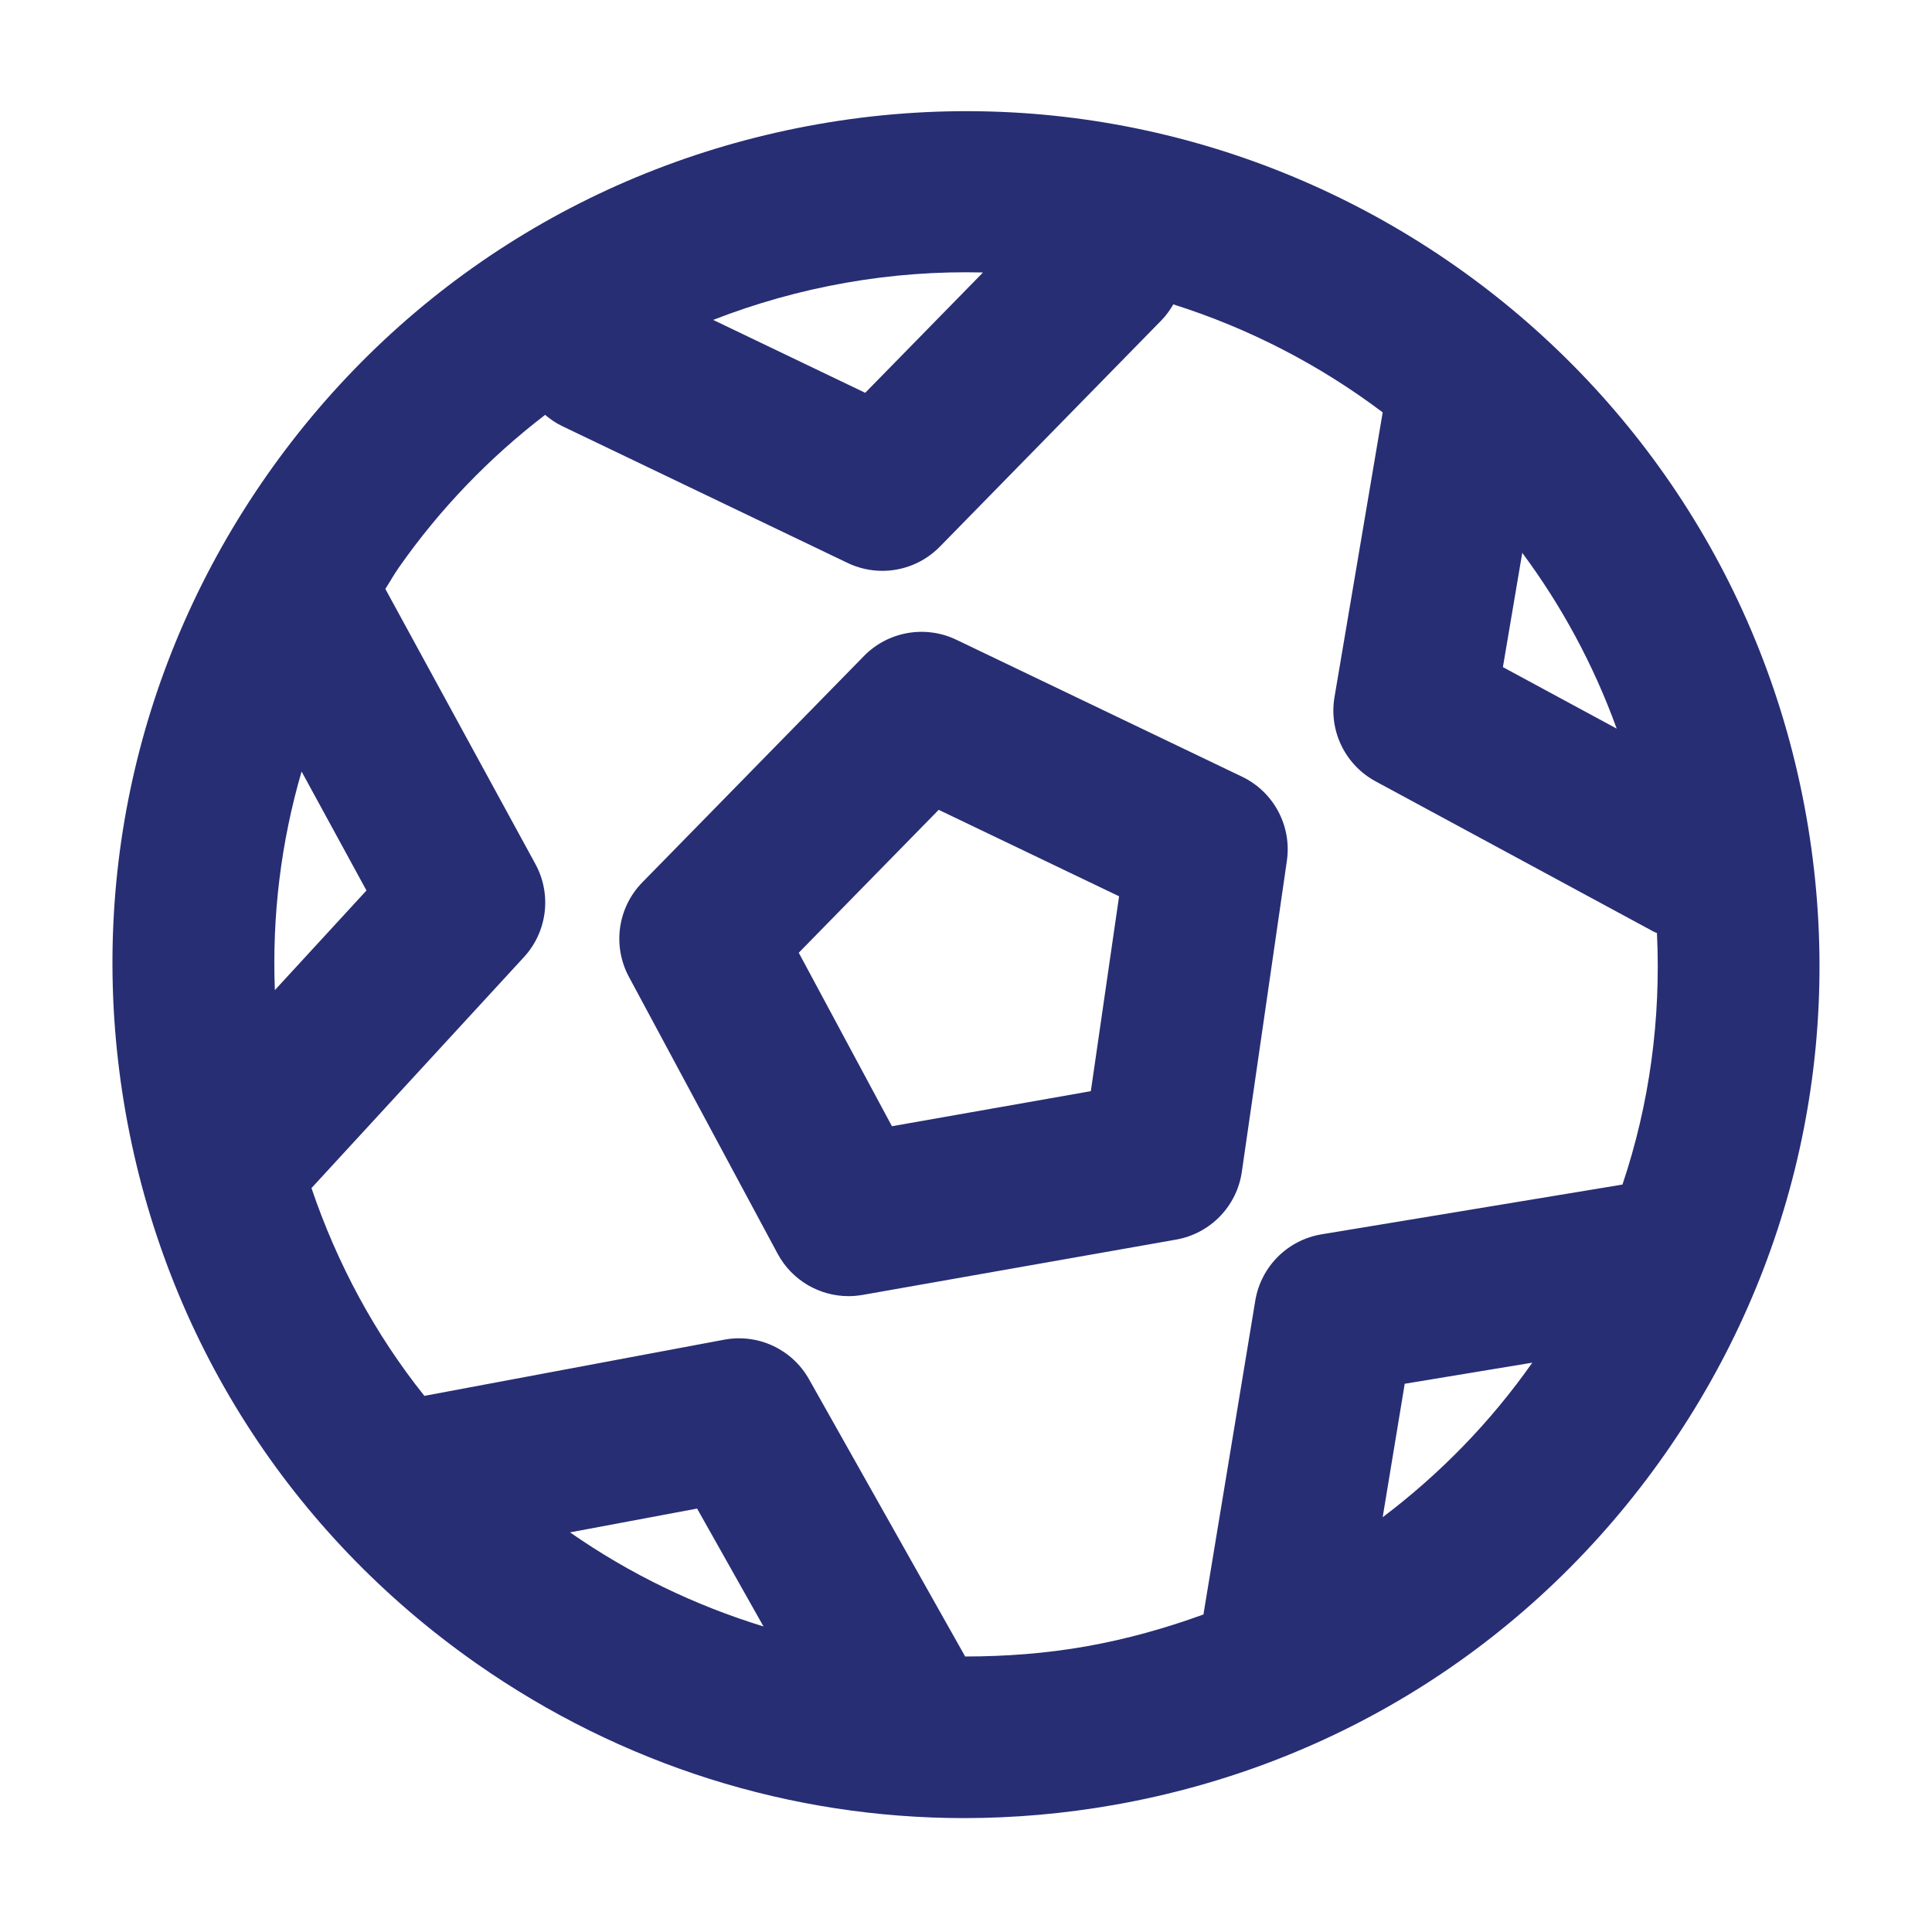
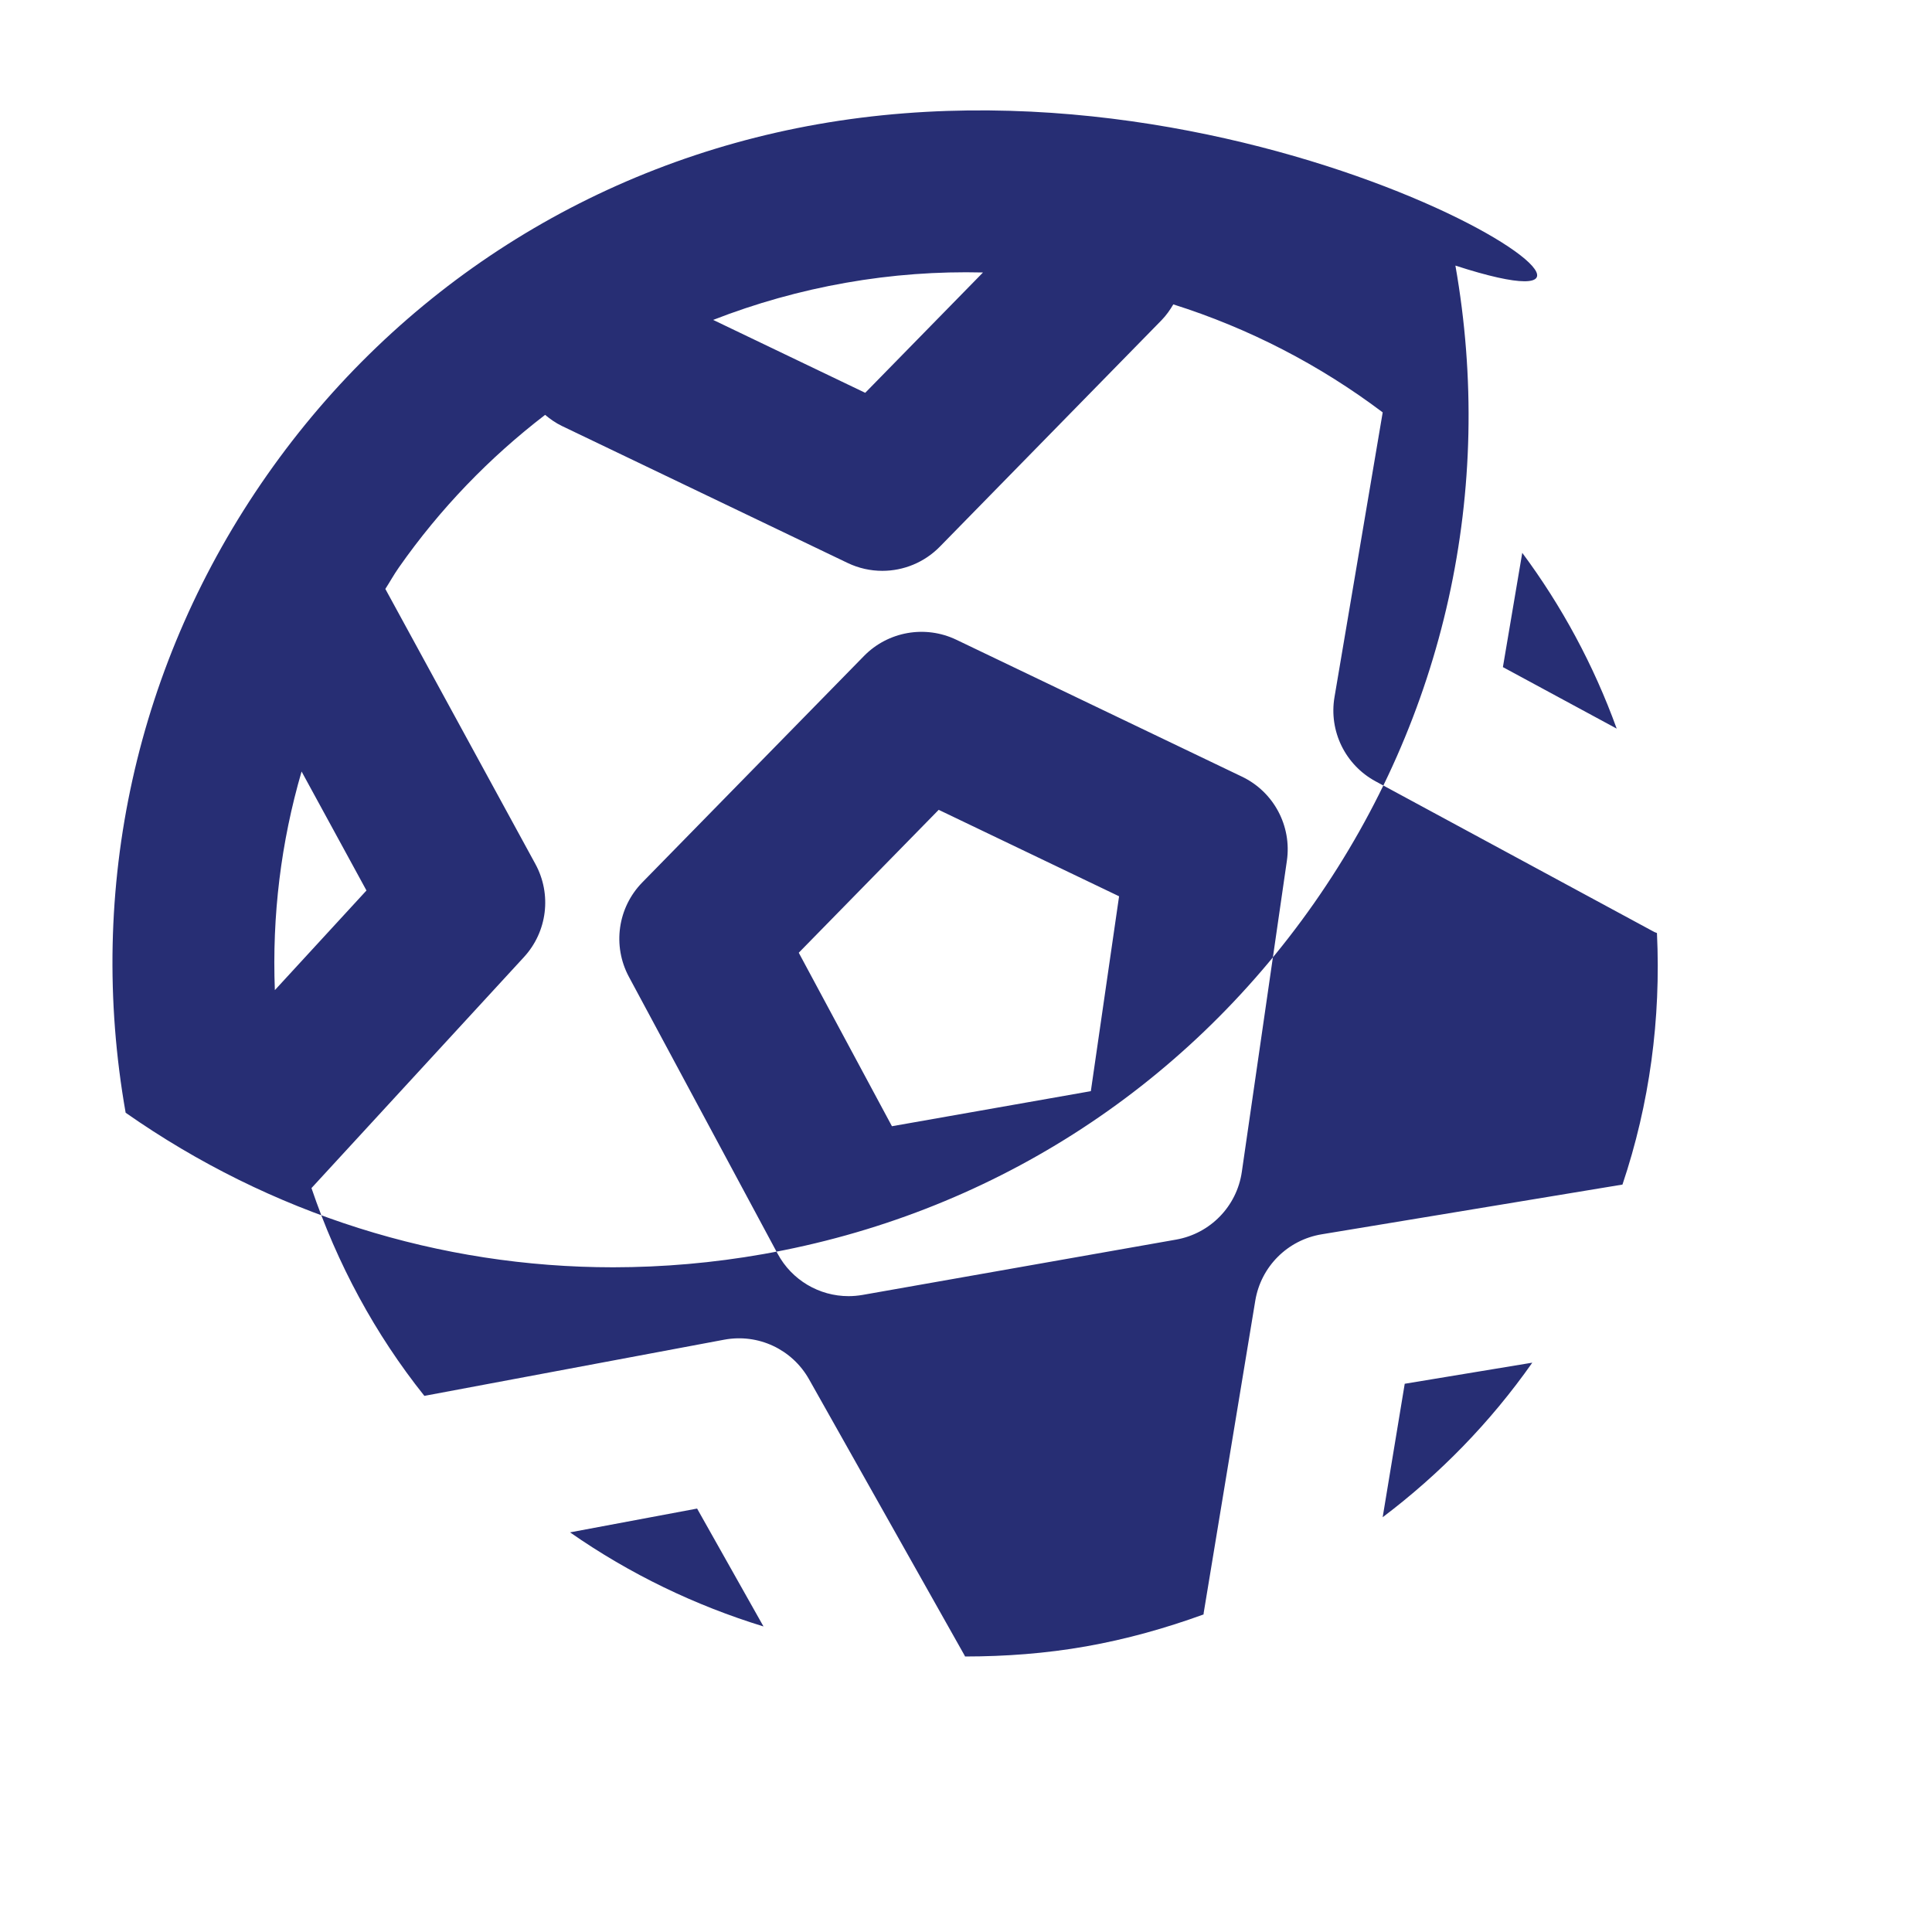
<svg xmlns="http://www.w3.org/2000/svg" version="1.1" x="0px" y="0px" viewBox="0 0 60 60" style="enable-background:new 0 0 60 60;" xml:space="preserve">
  <style type="text/css">
	.st0{fill:none;stroke:#272727;stroke-width:5;stroke-linecap:round;stroke-linejoin:round;stroke-miterlimit:10;}
	.st1{fill:none;stroke:#272727;stroke-width:2;stroke-linecap:round;stroke-linejoin:round;stroke-miterlimit:10;}
	.st2{fill:none;stroke:#272727;}
	.st3{fill:none;stroke:#272727;stroke-miterlimit:10;}
	.st4{fill:#272727;}
	.st5{fill:none;stroke:#272727;stroke-width:5;stroke-linecap:round;stroke-linejoin:round;}
	.st6{fill:none;stroke:#272727;stroke-width:5;stroke-linecap:round;stroke-linejoin:round;stroke-dasharray:1.079,6.475;}
	.st7{fill:none;stroke:#272727;stroke-width:5;stroke-linecap:round;stroke-linejoin:round;stroke-dasharray:0.945,9.447;}
	.st8{fill:none;stroke:#272727;stroke-width:2;stroke-linecap:round;stroke-linejoin:round;}
	.st9{fill:none;stroke:#272727;stroke-width:2;stroke-linecap:round;stroke-linejoin:round;stroke-dasharray:0.97,2.908;}
	.st10{fill:none;stroke:#272727;stroke-width:2;stroke-linecap:round;stroke-linejoin:round;stroke-dasharray:0.681,3.404;}
	.st11{fill:none;stroke:#272727;stroke-width:7;stroke-linecap:round;stroke-linejoin:round;stroke-miterlimit:10;}
	.st12{fill:none;stroke:#272727;stroke-width:3;stroke-linecap:round;stroke-linejoin:round;stroke-miterlimit:10;}
	.st13{fill:#272727;stroke:#272727;stroke-width:2;stroke-linecap:round;stroke-linejoin:round;stroke-miterlimit:10;}
	.st14{fill:#272727;stroke:#272727;stroke-width:5;stroke-linecap:round;stroke-linejoin:round;stroke-miterlimit:10;}
	.st15{fill:#272727;stroke:#272727;stroke-width:0.75;stroke-linecap:round;stroke-linejoin:round;stroke-miterlimit:10;}
	.st16{fill:#272E74;}
	.st17{fill:#BFBFBF;}
	.st18{fill:#344290;}
	.st19{fill:#FFFFFF;}
	.st20{fill:#EEC109;}
	.st21{fill:#E2007A;}
	.st22{fill:#858585;}
	.st23{fill:#8BB63A;}
</style>
  <g id="working_1_">
-     <path class="st16" d="M25.398,3.858c-6.971,1.229-13.046,5.1-17.106,10.897c-4.06,5.799-5.619,12.831-4.39,19.802   C5.132,41.528,9.002,47.604,14.8,51.663c4.505,3.154,9.755,4.8,15.143,4.8c1.546-0.001,3.104-0.136,4.658-0.41   c6.971-1.229,13.046-5.099,17.106-10.897c4.06-5.798,5.619-12.83,4.39-19.802C53.561,10.964,39.789,1.32,25.398,3.858z    M50.208,22.628l-3.534-1.91l0.601-3.549C48.495,18.811,49.489,20.643,50.208,22.628z M26.267,8.782   c1.433-0.253,2.859-0.354,4.261-0.32l-3.658,3.737l-4.722-2.264C23.464,9.422,24.842,9.033,26.267,8.782z M11.381,27.655   l-2.845,3.094c-0.09-2.311,0.19-4.595,0.83-6.789L11.381,27.655z M17.703,47.589l3.946-0.739l2.062,3.661   C21.596,49.861,19.569,48.891,17.703,47.589z M33.733,51.129c-1.256,0.222-2.513,0.314-3.763,0.315   c-0.006-0.011-0.009-0.023-0.015-0.034l-4.829-8.574c-0.525-0.933-1.58-1.429-2.639-1.23l-9.308,1.744   c-1.535-1.922-2.708-4.103-3.506-6.453l6.599-7.174c0.725-0.788,0.868-1.949,0.355-2.89l-4.66-8.543   c0.143-0.221,0.268-0.45,0.42-0.666c1.282-1.831,2.818-3.417,4.542-4.74c0.157,0.131,0.326,0.251,0.519,0.344l8.873,4.254   c0.345,0.166,0.714,0.246,1.08,0.246c0.658,0,1.306-0.26,1.787-0.751l6.884-7.032c0.147-0.151,0.264-0.318,0.366-0.492   c2.352,0.743,4.551,1.882,6.503,3.354l-1.497,8.842c-0.179,1.055,0.334,2.107,1.276,2.616l8.656,4.679   c0.027,0.014,0.055,0.019,0.082,0.032c0.127,2.668-0.229,5.309-1.071,7.812l-9.344,1.545c-1.056,0.175-1.884,1.003-2.059,2.059   L37.38,50.1c-0.002,0.013,0,0.025-0.002,0.038C36.203,50.564,34.99,50.907,33.733,51.129z M42.94,47.119l0.685-4.145l3.962-0.655   C46.279,44.181,44.706,45.785,42.94,47.119z M38.566,36.393l1.399-9.66c0.157-1.082-0.408-2.141-1.394-2.613l-8.873-4.253   c-0.965-0.461-2.118-0.259-2.867,0.506l-6.884,7.031c-0.765,0.781-0.933,1.969-0.416,2.932l4.619,8.6   c0.441,0.821,1.293,1.317,2.202,1.317c0.144,0,0.29-0.013,0.435-0.038l9.738-1.718C37.589,38.309,38.412,37.461,38.566,36.393z    M33.877,33.887l-6.177,1.089l-2.894-5.388l4.346-4.438l5.602,2.685L33.877,33.887z" />
+     <path class="st16" d="M25.398,3.858c-6.971,1.229-13.046,5.1-17.106,10.897c-4.06,5.799-5.619,12.831-4.39,19.802   c4.505,3.154,9.755,4.8,15.143,4.8c1.546-0.001,3.104-0.136,4.658-0.41   c6.971-1.229,13.046-5.099,17.106-10.897c4.06-5.798,5.619-12.83,4.39-19.802C53.561,10.964,39.789,1.32,25.398,3.858z    M50.208,22.628l-3.534-1.91l0.601-3.549C48.495,18.811,49.489,20.643,50.208,22.628z M26.267,8.782   c1.433-0.253,2.859-0.354,4.261-0.32l-3.658,3.737l-4.722-2.264C23.464,9.422,24.842,9.033,26.267,8.782z M11.381,27.655   l-2.845,3.094c-0.09-2.311,0.19-4.595,0.83-6.789L11.381,27.655z M17.703,47.589l3.946-0.739l2.062,3.661   C21.596,49.861,19.569,48.891,17.703,47.589z M33.733,51.129c-1.256,0.222-2.513,0.314-3.763,0.315   c-0.006-0.011-0.009-0.023-0.015-0.034l-4.829-8.574c-0.525-0.933-1.58-1.429-2.639-1.23l-9.308,1.744   c-1.535-1.922-2.708-4.103-3.506-6.453l6.599-7.174c0.725-0.788,0.868-1.949,0.355-2.89l-4.66-8.543   c0.143-0.221,0.268-0.45,0.42-0.666c1.282-1.831,2.818-3.417,4.542-4.74c0.157,0.131,0.326,0.251,0.519,0.344l8.873,4.254   c0.345,0.166,0.714,0.246,1.08,0.246c0.658,0,1.306-0.26,1.787-0.751l6.884-7.032c0.147-0.151,0.264-0.318,0.366-0.492   c2.352,0.743,4.551,1.882,6.503,3.354l-1.497,8.842c-0.179,1.055,0.334,2.107,1.276,2.616l8.656,4.679   c0.027,0.014,0.055,0.019,0.082,0.032c0.127,2.668-0.229,5.309-1.071,7.812l-9.344,1.545c-1.056,0.175-1.884,1.003-2.059,2.059   L37.38,50.1c-0.002,0.013,0,0.025-0.002,0.038C36.203,50.564,34.99,50.907,33.733,51.129z M42.94,47.119l0.685-4.145l3.962-0.655   C46.279,44.181,44.706,45.785,42.94,47.119z M38.566,36.393l1.399-9.66c0.157-1.082-0.408-2.141-1.394-2.613l-8.873-4.253   c-0.965-0.461-2.118-0.259-2.867,0.506l-6.884,7.031c-0.765,0.781-0.933,1.969-0.416,2.932l4.619,8.6   c0.441,0.821,1.293,1.317,2.202,1.317c0.144,0,0.29-0.013,0.435-0.038l9.738-1.718C37.589,38.309,38.412,37.461,38.566,36.393z    M33.877,33.887l-6.177,1.089l-2.894-5.388l4.346-4.438l5.602,2.685L33.877,33.887z" />
  </g>
  <g id="outline">
</g>
</svg>